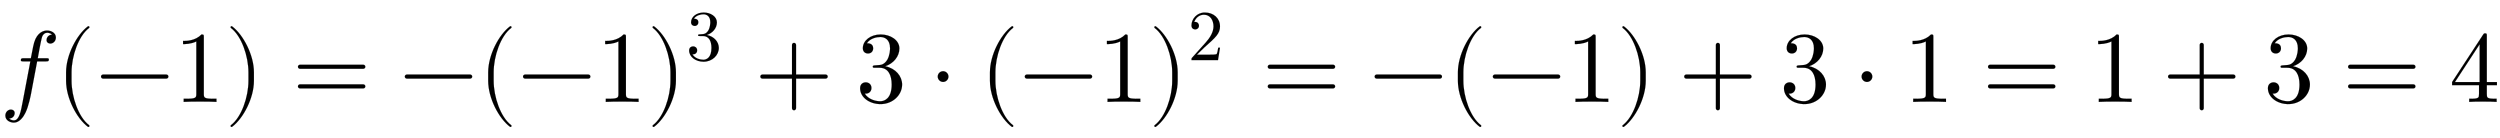
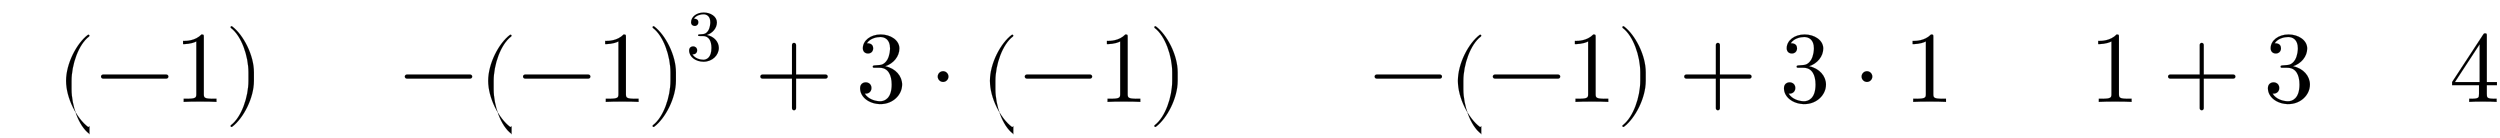
<svg xmlns="http://www.w3.org/2000/svg" xmlns:xlink="http://www.w3.org/1999/xlink" width="57.376ex" height="3.176ex" style="vertical-align: -0.838ex;" viewBox="0 -1006.6 24703.3 1367.4" role="img" focusable="false" aria-labelledby="MathJax-SVG-1-Title">
  <title id="MathJax-SVG-1-Title">f(−1)=−(−1)^3+3\cdot(−1)^2=−(−1)+3\cdot1=1+3=4</title>
  <defs aria-hidden="true">
-     <path stroke-width="1" id="E1-LATINMODERNNORMAL-1D453" d="M552 636c0 -38 -29 -60 -55 -60c-19 0 -37 12 -37 35c0 15 10 50 54 54c-19 18 -45 18 -49 18c-21 0 -38 -15 -47 -34c-6 -12 -20 -83 -24 -104c-11 -58 -10 -56 -21 -114h83c17 0 27 0 27 -11c0 -20 -10 -20 -30 -20h-86l-60 -317c-1 -7 -24 -128 -56 -191 c-18 -38 -58 -97 -113 -97c-41 0 -85 24 -85 69c0 38 29 60 55 60c19 0 37 -12 37 -35c0 -15 -9 -51 -55 -54c19 -18 44 -18 48 -18c52 0 69 91 87 188l75 395h-66c-19 0 -28 0 -28 12c0 19 11 19 30 19h69c24 126 27 136 33 157c30 99 93 117 127 117c41 0 87 -23 87 -69Z" />
-     <path stroke-width="1" id="E1-LATINMODERNMAIN-28" d="M332 -238c0 -5 -5 -10 -10 -10c-2 0 -4 1 -6 2c-110 83 -215 283 -215 454v84c0 171 105 371 215 454c2 1 4 2 6 2c5 0 10 -5 10 -10c0 -3 -2 -6 -4 -8c-104 -78 -173 -278 -173 -438v-84c0 -160 69 -360 173 -438c2 -2 4 -5 4 -8Z" />
+     <path stroke-width="1" id="E1-LATINMODERNMAIN-28" d="M332 -238c0 -5 -5 -10 -10 -10c-2 0 -4 1 -6 2c-110 83 -215 283 -215 454c0 171 105 371 215 454c2 1 4 2 6 2c5 0 10 -5 10 -10c0 -3 -2 -6 -4 -8c-104 -78 -173 -278 -173 -438v-84c0 -160 69 -360 173 -438c2 -2 4 -5 4 -8Z" />
    <path stroke-width="1" id="E1-LATINMODERNMAIN-2212" d="M722 250c0 -11 -9 -20 -20 -20h-626c-11 0 -20 9 -20 20s9 20 20 20h626c11 0 20 -9 20 -20Z" />
    <path stroke-width="1" id="E1-LATINMODERNMAIN-31" d="M419 0c-35 3 -122 3 -162 3s-127 0 -162 -3v31h32c90 0 93 12 93 48v518c-52 -26 -111 -26 -131 -26v31c32 0 120 0 182 64c23 0 23 -2 23 -26v-561c0 -37 3 -48 93 -48h32v-31Z" />
    <path stroke-width="1" id="E1-LATINMODERNMAIN-29" d="M288 208c0 -171 -105 -371 -215 -454c-2 -1 -4 -2 -6 -2c-5 0 -10 5 -10 10c0 3 2 6 4 8c104 78 173 278 173 438v84c0 160 -69 360 -173 438c-2 2 -4 5 -4 8c0 5 5 10 10 10c2 0 4 -1 6 -2c110 -83 215 -283 215 -454v-84Z" />
-     <path stroke-width="1" id="E1-LATINMODERNMAIN-3D" d="M722 347c0 -11 -9 -20 -20 -20h-626c-11 0 -20 9 -20 20s9 20 20 20h626c11 0 20 -9 20 -20zM722 153c0 -11 -9 -20 -20 -20h-626c-11 0 -20 9 -20 20s9 20 20 20h626c11 0 20 -9 20 -20Z" />
    <path stroke-width="1" id="E1-LATINMODERNMAIN-33" d="M457 171c0 -102 -91 -193 -213 -193c-109 0 -202 66 -202 157c0 44 32 58 56 58c29 0 56 -20 56 -56c0 -38 -31 -60 -66 -55c35 -59 110 -76 153 -76c44 0 113 29 113 165c0 98 -37 166 -119 166h-44c-17 0 -24 0 -24 11c0 10 7 11 15 12c7 0 31 2 39 3c25 1 59 4 89 52 c26 44 28 102 28 114c0 90 -55 112 -96 112c-36 0 -102 -13 -133 -62c15 0 62 0 62 -50c0 -29 -20 -51 -51 -51c-29 0 -51 19 -51 52c0 76 76 136 177 136c96 0 184 -56 184 -138c0 -79 -58 -149 -140 -176c104 -21 167 -99 167 -181Z" />
    <path stroke-width="1" id="E1-LATINMODERNMAIN-2B" d="M722 250c0 -11 -9 -20 -20 -20h-293v-293c0 -11 -9 -20 -20 -20s-20 9 -20 20v293h-293c-11 0 -20 9 -20 20s9 20 20 20h293v293c0 11 9 20 20 20s20 -9 20 -20v-293h293c11 0 20 -9 20 -20Z" />
    <path stroke-width="1" id="E1-LATINMODERNMAIN-22C5" d="M192 250c0 -29 -24 -53 -53 -53s-53 24 -53 53s24 53 53 53s53 -24 53 -53Z" />
-     <path stroke-width="1" id="E1-LATINMODERNMAIN-32" d="M449 174l-28 -174h-371c0 24 0 26 11 37l192 214c55 62 105 141 105 221c0 82 -43 163 -134 163c-58 0 -112 -37 -135 -102c3 1 5 1 13 1c35 0 53 -26 53 -52c0 -41 -35 -53 -52 -53c-3 0 -53 0 -53 56c0 89 74 181 187 181c122 0 212 -80 212 -194 c0 -100 -60 -154 -216 -292l-106 -103h180c22 0 88 0 95 8c10 15 17 59 22 89h25Z" />
    <path stroke-width="1" id="E1-LATINMODERNMAIN-34" d="M471 165h-100v-87c0 -36 2 -47 76 -47h21v-31c-41 3 -94 3 -136 3s-94 0 -135 -3v31h21c74 0 76 11 76 47v87h-266v31l307 469c8 12 11 12 20 12c16 0 16 -6 16 -26v-455h100v-31zM300 196v373l-244 -373h244Z" />
  </defs>
  <g stroke="currentColor" fill="currentColor" stroke-width="0" transform="matrix(1 0 0 -1 0 0)" aria-hidden="true">
    <use xlink:href="#E1-LATINMODERNNORMAL-1D453" x="0" y="0" />
    <use xlink:href="#E1-LATINMODERNMAIN-28" x="552" y="0" />
    <use xlink:href="#E1-LATINMODERNMAIN-2212" x="942" y="0" />
    <use xlink:href="#E1-LATINMODERNMAIN-31" x="1720" y="0" />
    <use xlink:href="#E1-LATINMODERNMAIN-29" x="2221" y="0" />
    <use xlink:href="#E1-LATINMODERNMAIN-3D" x="2888" y="0" />
    <use xlink:href="#E1-LATINMODERNMAIN-2212" x="3944" y="0" />
    <use xlink:href="#E1-LATINMODERNMAIN-28" x="4723" y="0" />
    <use xlink:href="#E1-LATINMODERNMAIN-2212" x="5112" y="0" />
    <use xlink:href="#E1-LATINMODERNMAIN-31" x="5891" y="0" />
    <g transform="translate(6391,0)">
      <use xlink:href="#E1-LATINMODERNMAIN-29" x="0" y="0" />
      <use transform="scale(0.707)" xlink:href="#E1-LATINMODERNMAIN-33" x="550" y="583" />
    </g>
    <use xlink:href="#E1-LATINMODERNMAIN-2B" x="7457" y="0" />
    <use xlink:href="#E1-LATINMODERNMAIN-33" x="8457" y="0" />
    <use xlink:href="#E1-LATINMODERNMAIN-22C5" x="9180" y="0" />
    <use xlink:href="#E1-LATINMODERNMAIN-28" x="9681" y="0" />
    <use xlink:href="#E1-LATINMODERNMAIN-2212" x="10070" y="0" />
    <use xlink:href="#E1-LATINMODERNMAIN-31" x="10849" y="0" />
    <g transform="translate(11349,0)">
      <use xlink:href="#E1-LATINMODERNMAIN-29" x="0" y="0" />
      <use transform="scale(0.707)" xlink:href="#E1-LATINMODERNMAIN-32" x="550" y="583" />
    </g>
    <use xlink:href="#E1-LATINMODERNMAIN-3D" x="12471" y="0" />
    <use xlink:href="#E1-LATINMODERNMAIN-2212" x="13527" y="0" />
    <use xlink:href="#E1-LATINMODERNMAIN-28" x="14305" y="0" />
    <use xlink:href="#E1-LATINMODERNMAIN-2212" x="14695" y="0" />
    <use xlink:href="#E1-LATINMODERNMAIN-31" x="15473" y="0" />
    <use xlink:href="#E1-LATINMODERNMAIN-29" x="15974" y="0" />
    <use xlink:href="#E1-LATINMODERNMAIN-2B" x="16586" y="0" />
    <use xlink:href="#E1-LATINMODERNMAIN-33" x="17586" y="0" />
    <use xlink:href="#E1-LATINMODERNMAIN-22C5" x="18309" y="0" />
    <use xlink:href="#E1-LATINMODERNMAIN-31" x="18810" y="0" />
    <use xlink:href="#E1-LATINMODERNMAIN-3D" x="19588" y="0" />
    <use xlink:href="#E1-LATINMODERNMAIN-31" x="20644" y="0" />
    <use xlink:href="#E1-LATINMODERNMAIN-2B" x="21367" y="0" />
    <use xlink:href="#E1-LATINMODERNMAIN-33" x="22368" y="0" />
    <use xlink:href="#E1-LATINMODERNMAIN-3D" x="23146" y="0" />
    <use xlink:href="#E1-LATINMODERNMAIN-34" x="24202" y="0" />
  </g>
</svg>